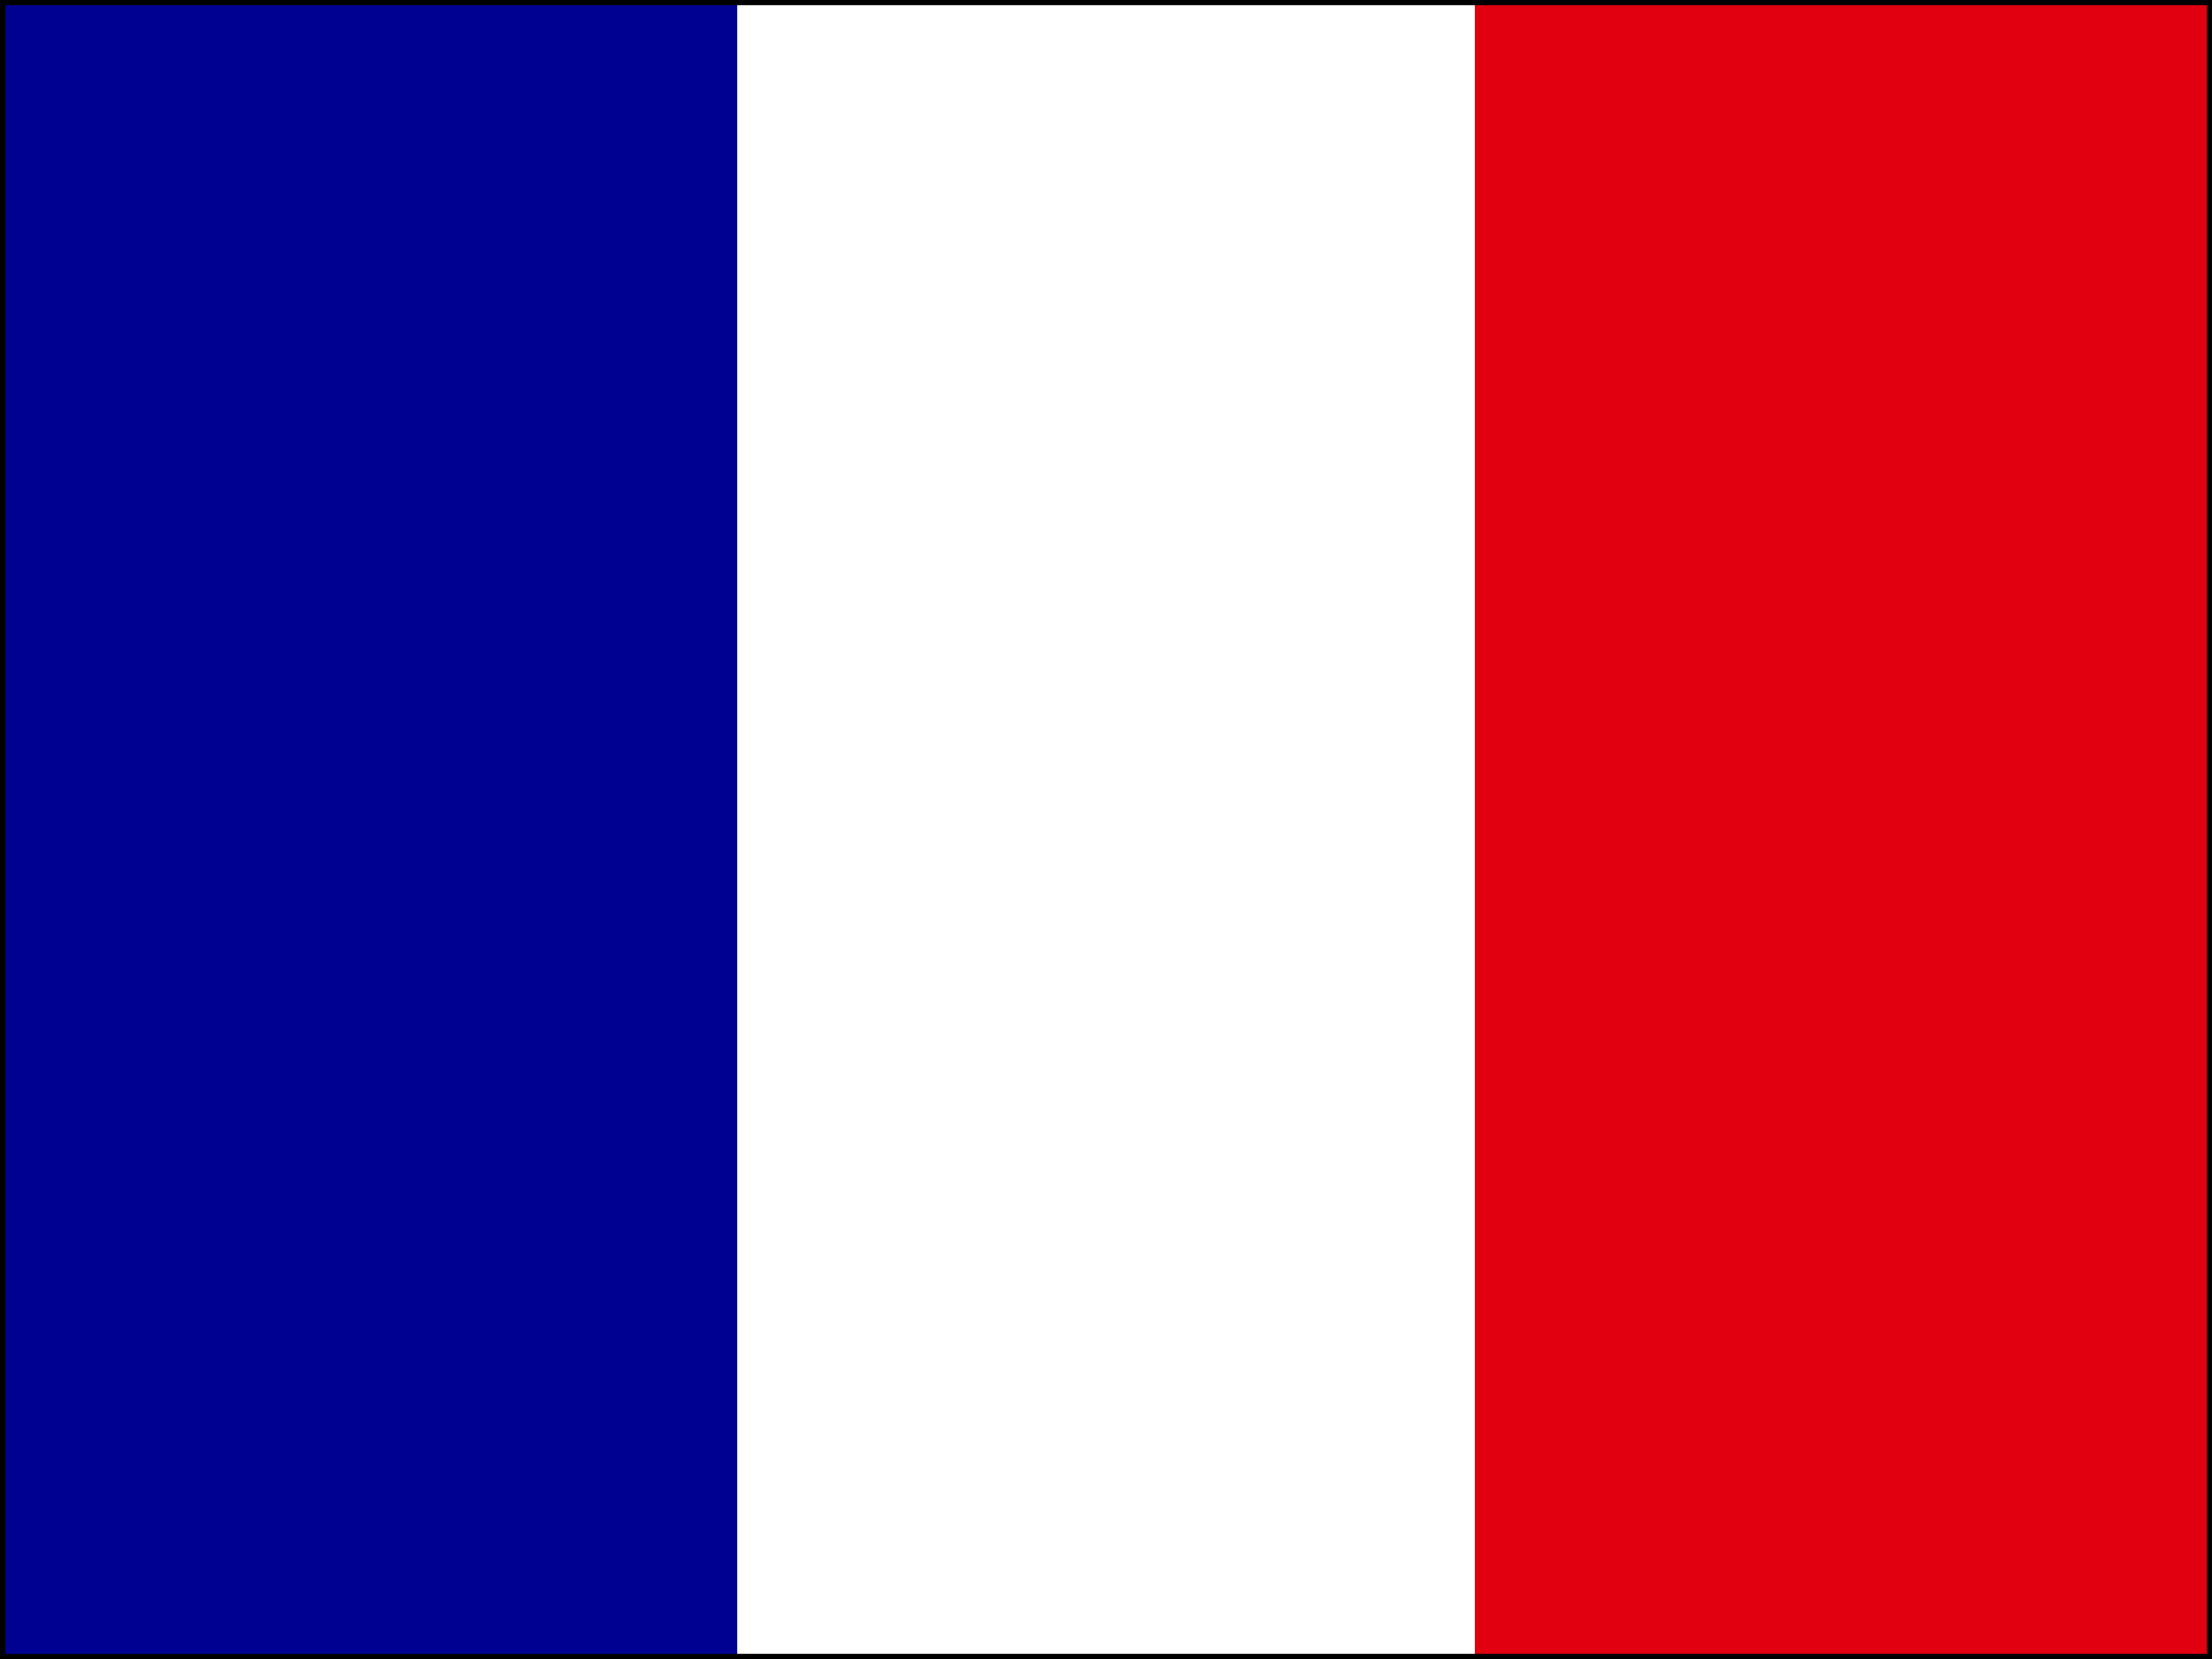
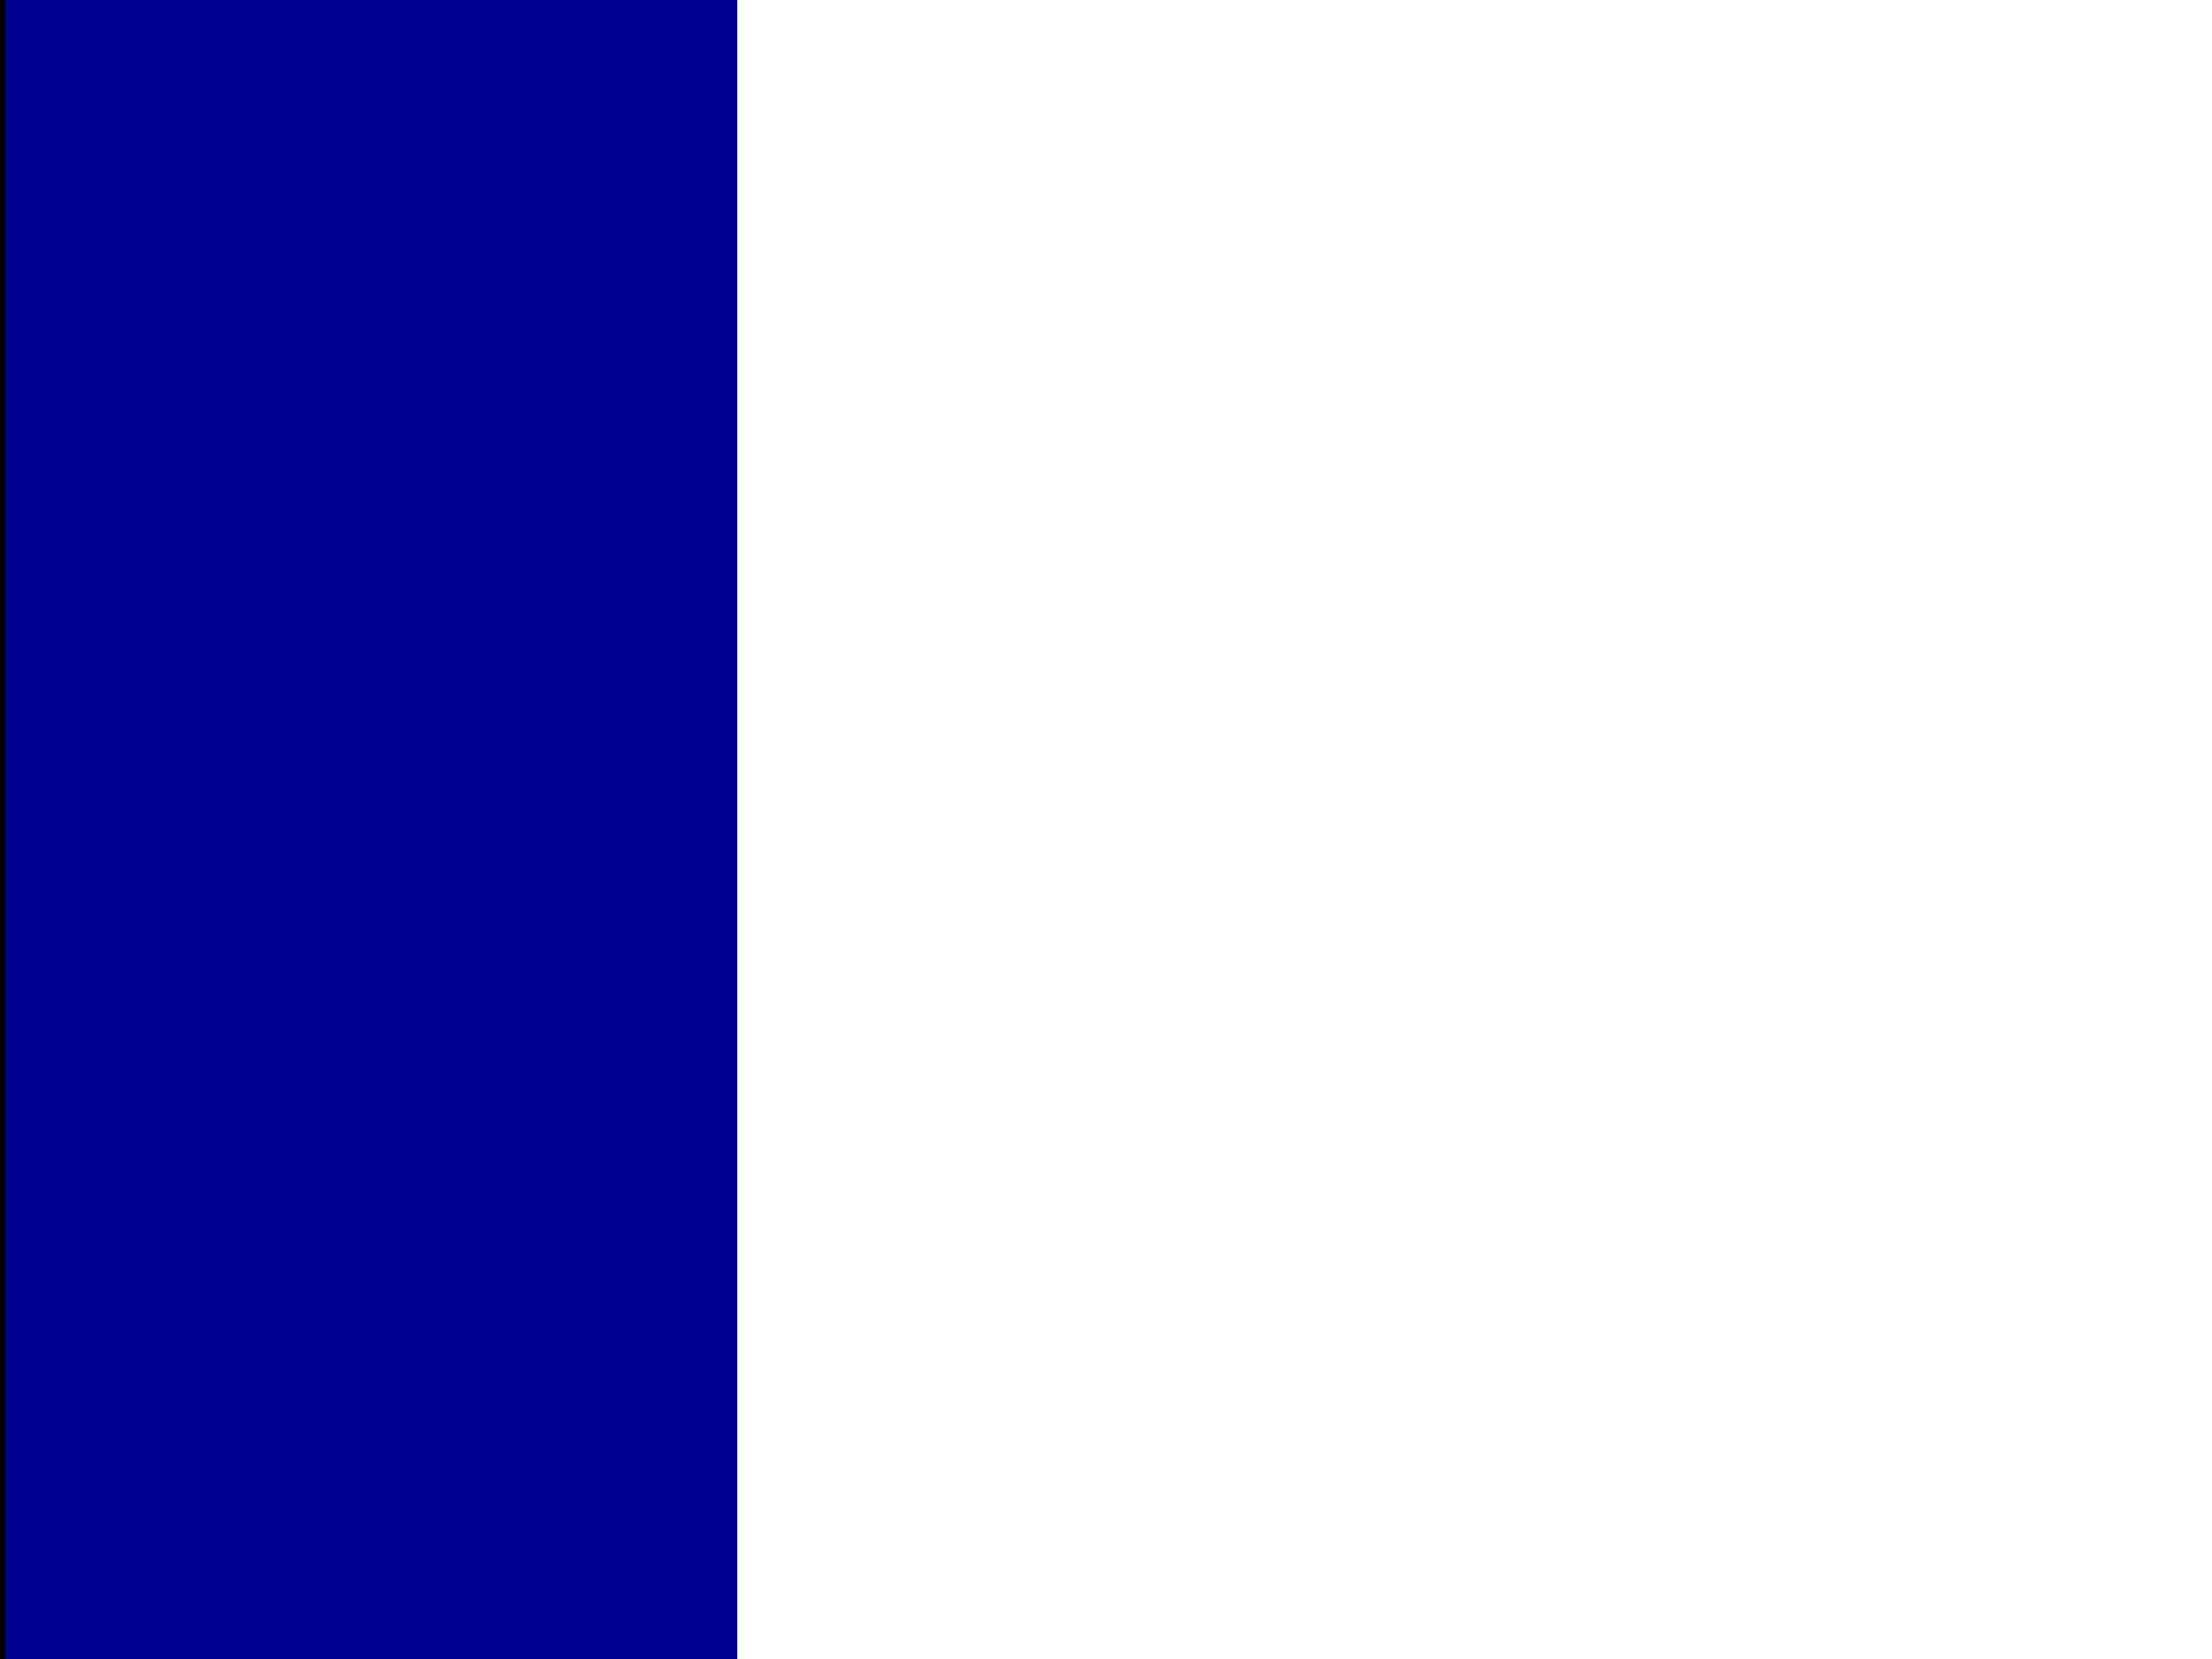
<svg xmlns="http://www.w3.org/2000/svg" id="flag-icons-fr" viewBox="0 0 640 480">
-   <path fill="#fff" d="M0 0h640v480H0z" />
  <path fill="#000091" d="M0 0h213.3v480H0z" />
-   <path fill="#e1000f" d="M426.7 0H640v480H426.7z" />
-   <line x1="0" y1="0" x2="640" y2="0" style="stroke:black; stroke-width:3" />
  <line x1="0" y1="0" x2="0" y2="480" style="stroke:black; stroke-width:3" />
-   <line x1="0" y1="480" x2="640" y2="480" style="stroke:black; stroke-width:3" />
-   <line x1="640" y1="0" x2="640" y2="480" style="stroke:black; stroke-width:3" />
</svg>